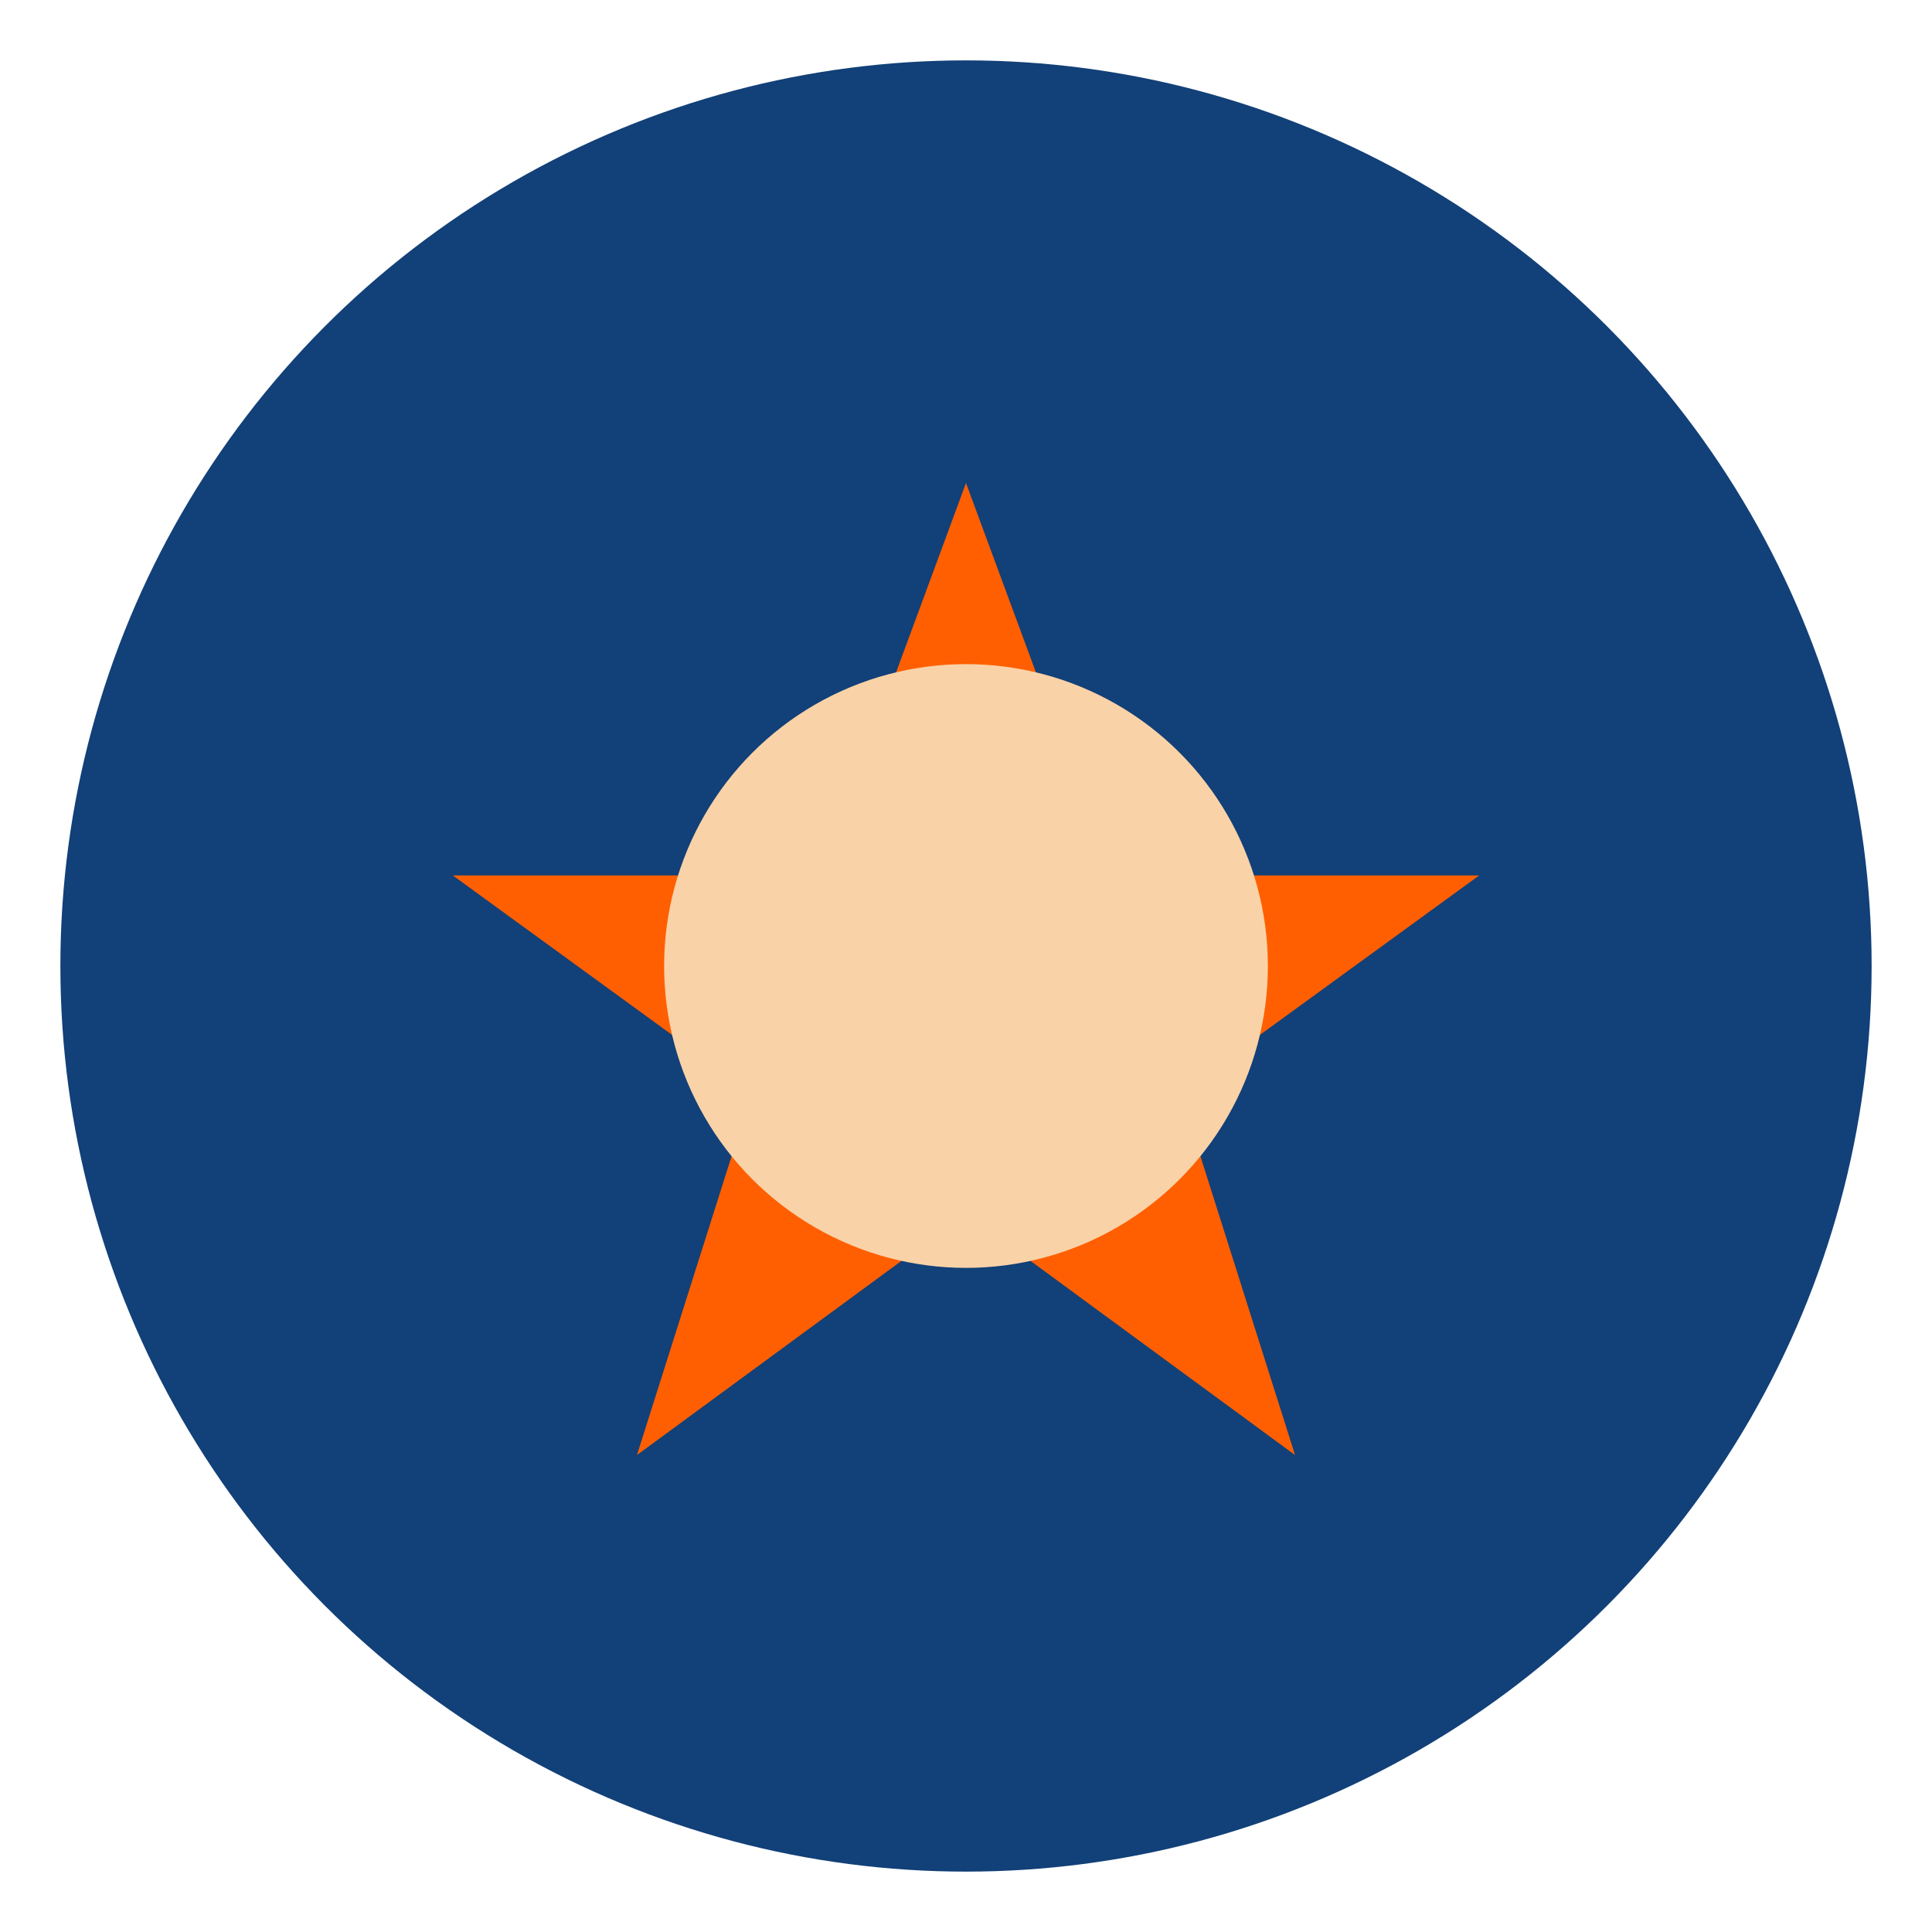
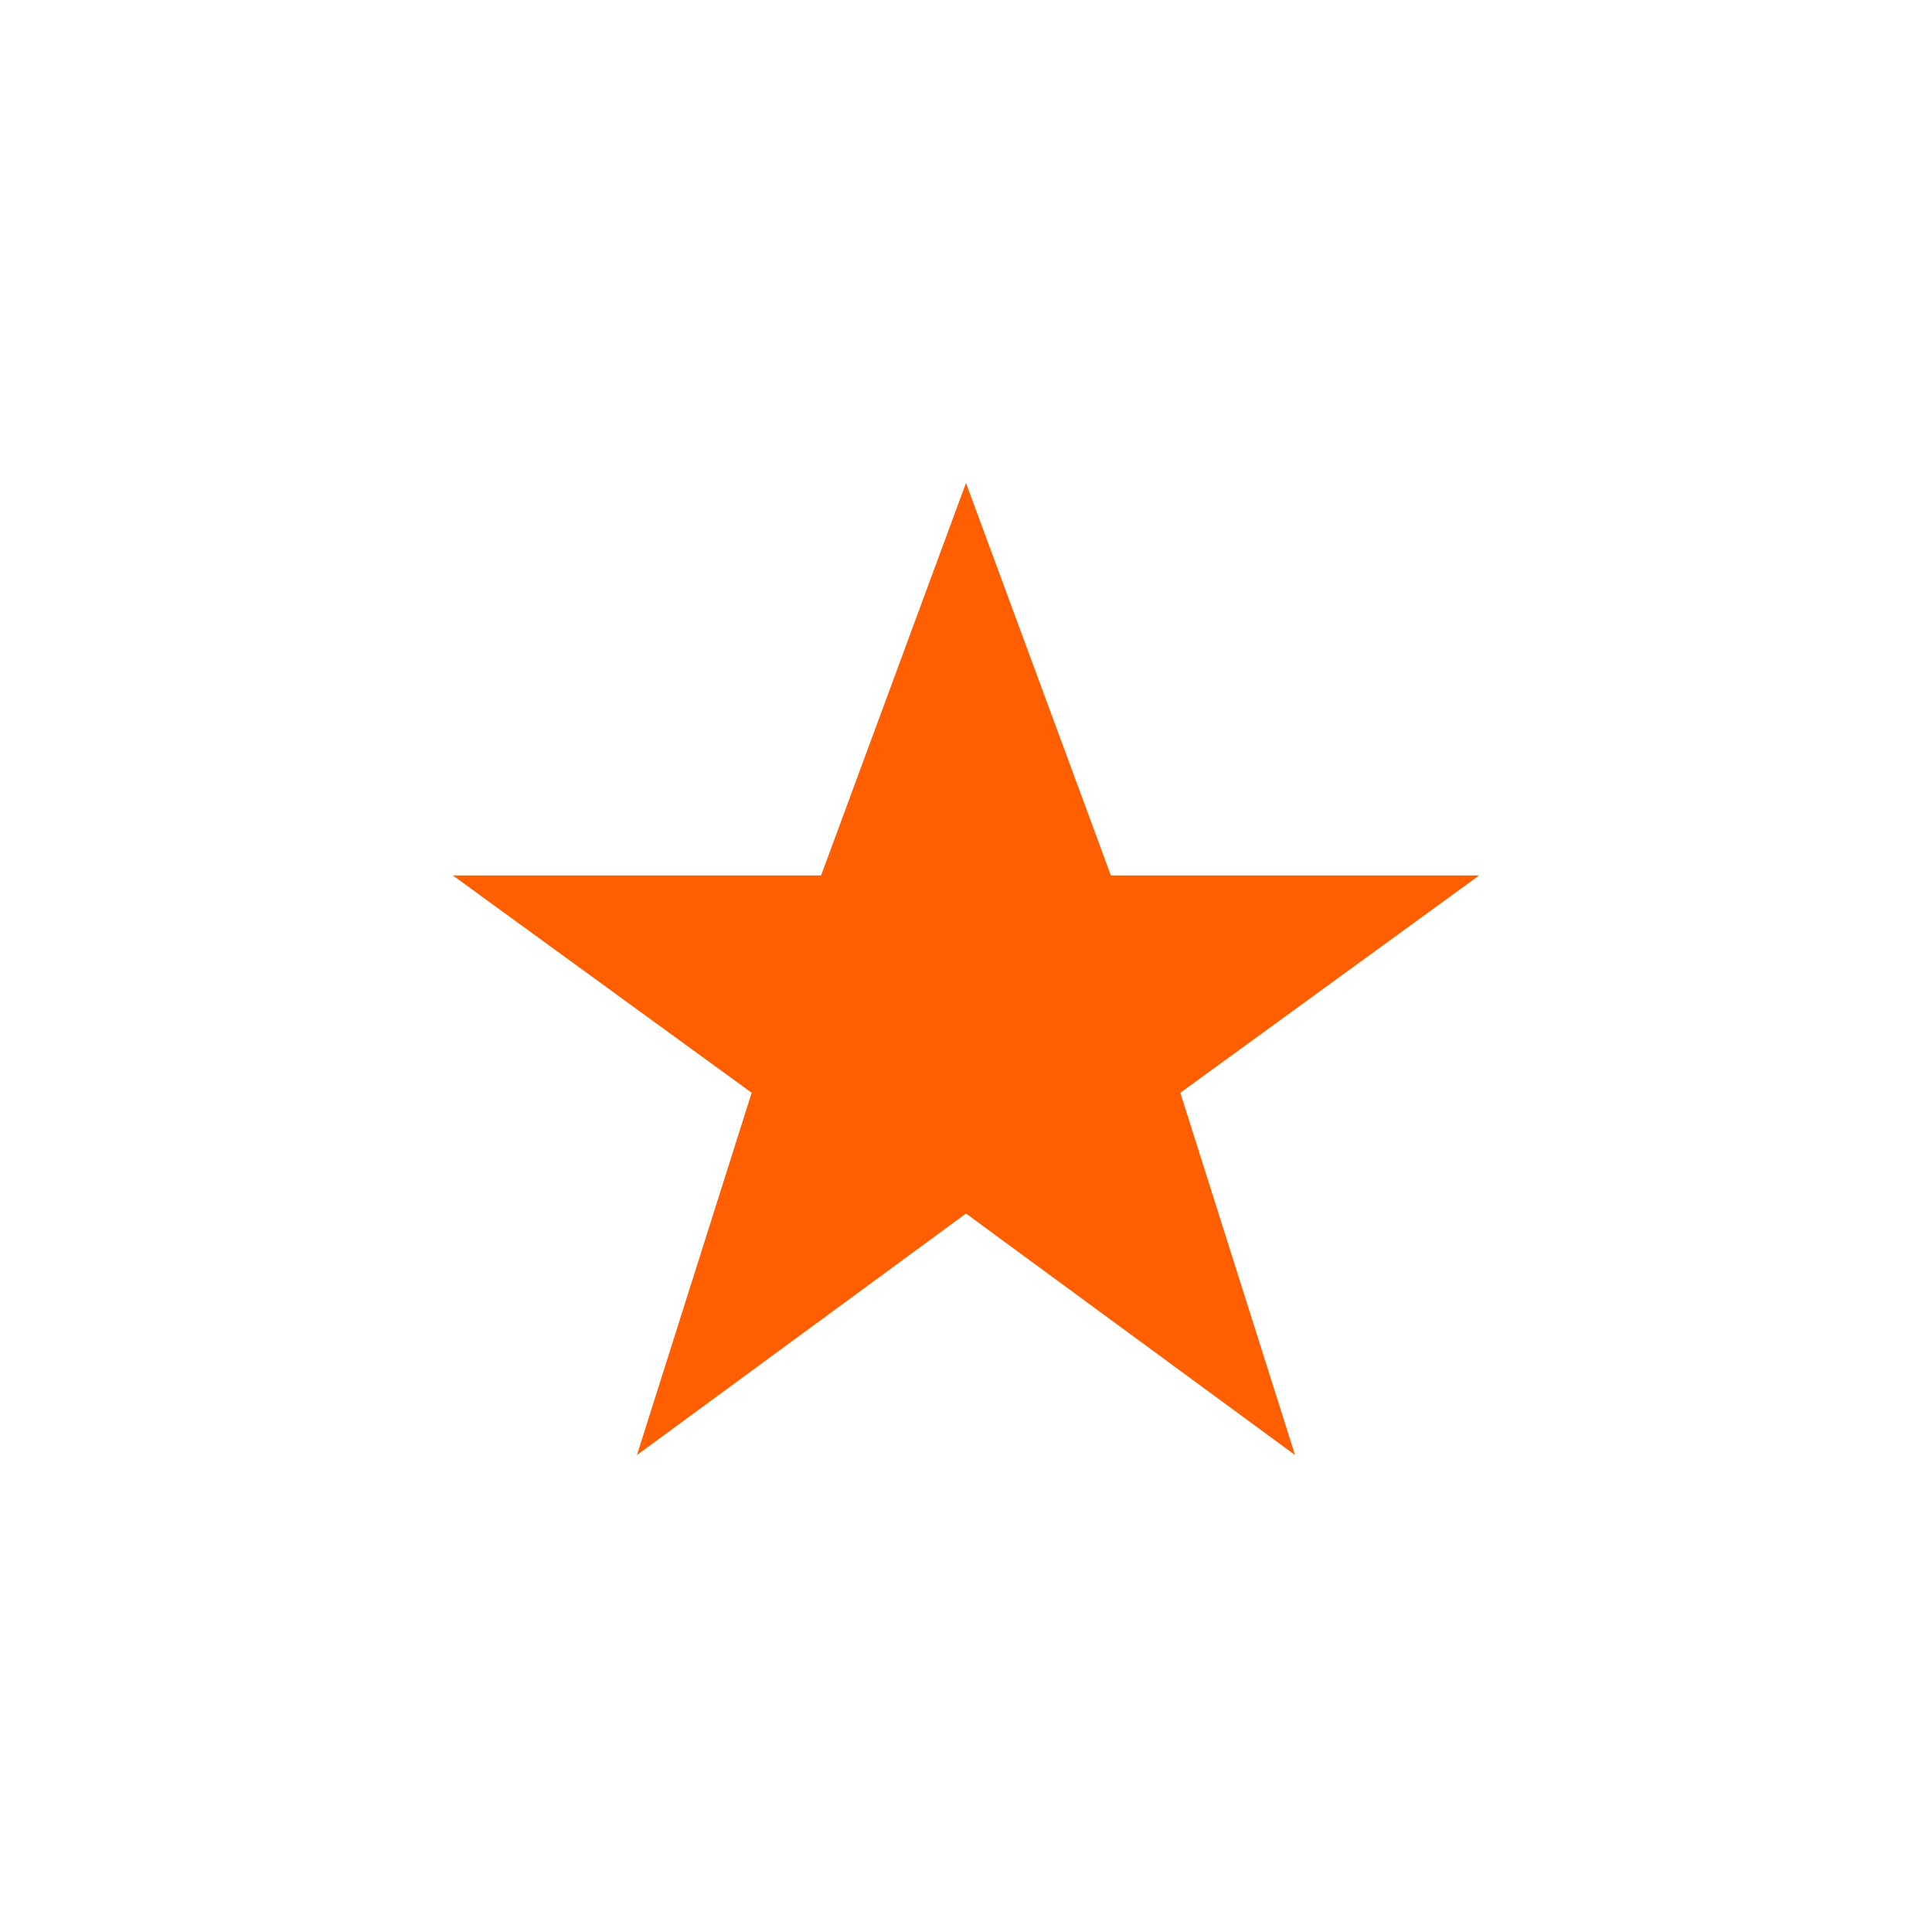
<svg xmlns="http://www.w3.org/2000/svg" width="32" height="32" viewBox="0 0 32 32">
-   <circle cx="16" cy="16" r="15" fill="#124078" />
  <path d="M16 8l2.4 6.5h6.1l-4.95 3.6 1.9 6-5.45-4-5.45 4 1.9-6-4.95-3.6h6.1z" fill="#FF5F00" />
-   <circle cx="16" cy="16" r="5" fill="#FAD2A7" />
</svg>